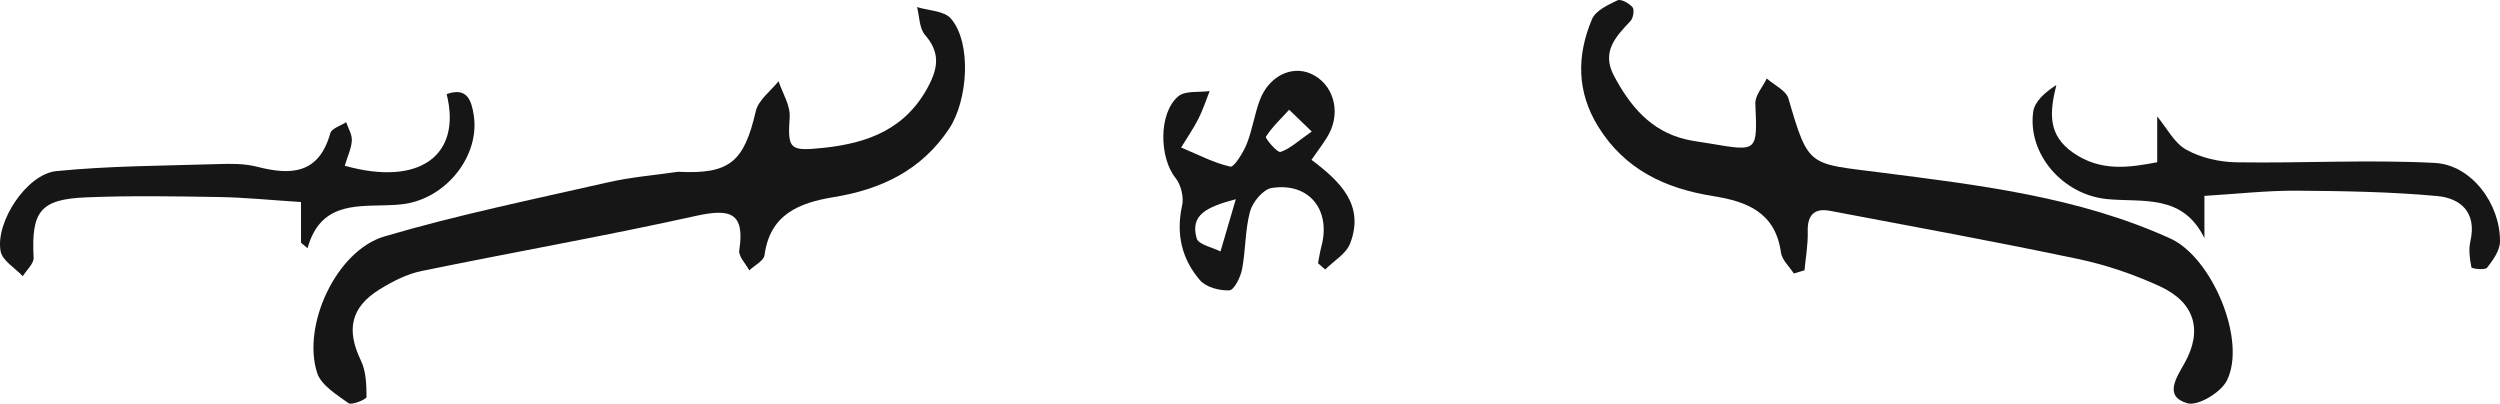
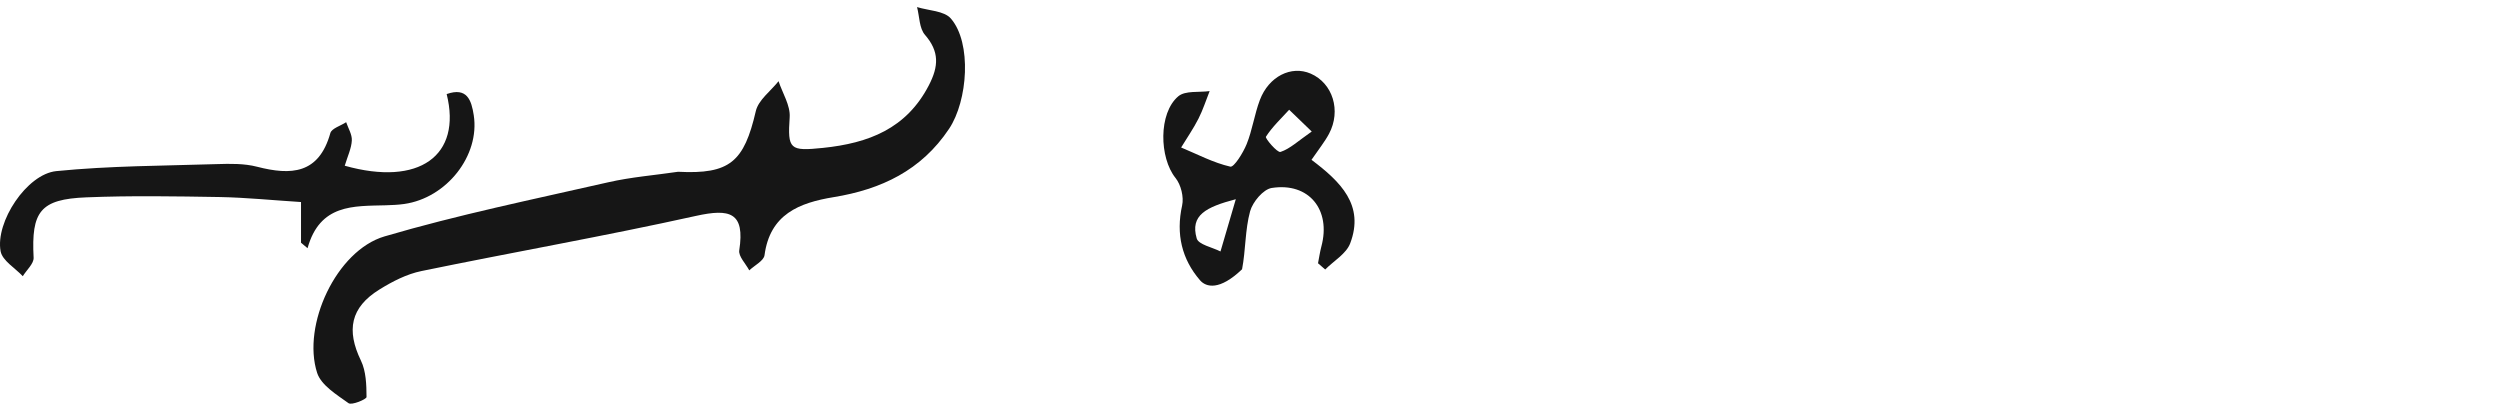
<svg xmlns="http://www.w3.org/2000/svg" width="353" height="57" viewBox="0 0 353 57" fill="none">
  <path d="M95.752 24.255C103.064 24.629 105.063 22.847 106.721 15.687C107.087 14.114 108.824 12.862 109.932 11.463C110.49 13.158 111.616 14.896 111.503 16.547C111.197 21.092 111.503 21.37 116.206 20.883C122.637 20.214 127.987 18.181 131.163 12.028C132.542 9.36 132.655 7.283 130.604 4.919C129.793 3.989 129.837 2.33 129.487 1C131.111 1.504 133.318 1.521 134.261 2.616C137.245 6.058 136.66 14.218 134.008 18.189C130.081 24.073 124.418 26.741 117.716 27.835C112.846 28.635 108.719 30.251 107.951 36.03C107.846 36.83 106.546 37.464 105.796 38.177C105.298 37.23 104.251 36.195 104.382 35.344C105.22 29.947 103.029 29.434 98.265 30.486C85.402 33.336 72.418 35.613 59.511 38.272C57.426 38.698 55.392 39.75 53.56 40.888C49.485 43.417 48.891 46.624 50.959 50.908C51.693 52.42 51.745 54.332 51.754 56.061C51.754 56.374 49.668 57.252 49.214 56.93C47.539 55.731 45.349 54.393 44.781 52.655C42.608 45.92 47.504 35.379 54.293 33.38C64.668 30.329 75.306 28.148 85.873 25.741C89.102 25.002 92.444 24.742 95.734 24.255H95.752Z" fill="#161616" />
-   <path d="M253.286 38.617C252.658 37.634 251.618 36.714 251.47 35.66C250.684 29.931 246.589 28.444 241.908 27.691C235.175 26.62 229.446 23.981 225.656 17.863C222.609 12.922 222.635 7.805 224.792 2.705C225.307 1.492 227.045 0.686 228.39 0.048C228.87 -0.182 230.032 0.456 230.512 1.022C230.8 1.368 230.617 2.563 230.224 2.97C228.145 5.175 226.093 7.291 227.883 10.682C230.154 14.976 233.097 18.509 238.039 19.678C239.166 19.944 240.327 20.076 241.48 20.271C248.23 21.422 248.134 21.431 247.855 14.64C247.802 13.48 248.903 12.267 249.47 11.081C250.518 12.019 252.195 12.763 252.527 13.914C255.382 23.724 255.391 23.052 265.442 24.344C279.353 26.133 293.421 27.753 306.468 33.685C312.319 36.35 317.27 48.029 314.441 53.722C313.594 55.422 310.336 57.379 308.834 56.937C305.49 55.945 307.315 53.315 308.476 51.243C311.035 46.675 309.935 42.699 304.966 40.423C301.289 38.741 297.377 37.395 293.439 36.572C281.807 34.119 270.105 31.985 258.421 29.772C256.238 29.356 255.19 30.294 255.251 32.685C255.304 34.509 254.963 36.342 254.797 38.166C254.291 38.316 253.793 38.467 253.286 38.617Z" fill="#161616" />
  <path d="M48.684 23.402C59.191 26.357 65.241 21.981 63.069 13.282C65.953 12.268 66.569 14.156 66.894 16.273C67.773 21.964 63.078 27.945 57.081 28.801C56.219 28.925 55.331 28.96 54.461 28.986C49.915 29.11 45.167 28.792 43.426 35.047C43.118 34.792 42.81 34.527 42.503 34.271V28.528C38.458 28.272 34.747 27.892 31.028 27.822C24.75 27.716 18.463 27.61 12.194 27.866C5.67 28.122 4.404 29.869 4.747 36.38C4.79 37.227 3.753 38.127 3.217 39C2.126 37.835 0.333 36.803 0.086 35.48C-0.679 31.351 3.779 24.575 7.956 24.16C15.474 23.411 23.062 23.411 30.624 23.172C32.514 23.111 34.492 23.075 36.295 23.543C41.122 24.787 45.026 24.575 46.644 18.796C46.829 18.126 48.112 17.764 48.877 17.253C49.168 18.108 49.721 18.982 49.678 19.829C49.625 20.931 49.097 22.017 48.675 23.411L48.684 23.402Z" fill="#161616" />
-   <path d="M311.264 27.679V33.619C308.165 27.324 302.541 28.599 297.525 28.112C291.242 27.502 286.286 21.738 287.085 15.798C287.284 14.337 288.734 13.045 290.357 12C289.376 15.948 289.159 19.073 292.708 21.552C296.57 24.244 300.502 23.695 304.598 22.907V16.444C305.944 18.055 307.002 20.198 308.703 21.136C310.778 22.287 313.381 22.88 315.759 22.916C325.106 23.066 334.47 22.517 343.791 23.004C348.981 23.279 353.052 28.794 353 34.097C352.991 35.354 352.019 36.735 351.177 37.797C350.882 38.178 348.999 37.939 348.964 37.753C348.73 36.558 348.547 35.239 348.816 34.07C349.771 29.927 347.367 27.971 344.113 27.679C337.525 27.077 330.877 26.97 324.247 26.926C320.081 26.899 315.915 27.378 311.246 27.661L311.264 27.679Z" fill="#161616" />
-   <path d="M185.179 22.562C189.29 25.659 192.692 28.965 190.649 34.355C190.095 35.83 188.329 36.833 187.118 38.054C186.78 37.757 186.442 37.469 186.105 37.173C186.261 36.379 186.373 35.577 186.581 34.791C187.966 29.628 184.824 25.72 179.57 26.54C178.375 26.723 176.878 28.511 176.514 29.837C175.796 32.462 175.9 35.315 175.38 38.019C175.164 39.144 174.255 40.959 173.589 40.993C172.204 41.063 170.299 40.566 169.442 39.572C166.872 36.597 166.023 33.038 166.915 29.017C167.183 27.822 166.751 26.077 165.98 25.126C163.695 22.283 163.548 15.976 166.378 13.595C167.365 12.766 169.295 13.071 170.801 12.862C170.282 14.162 169.858 15.514 169.226 16.752C168.508 18.166 167.599 19.474 166.776 20.826C169.079 21.785 171.329 22.981 173.718 23.53C174.238 23.652 175.527 21.585 176.029 20.346C176.834 18.349 177.129 16.15 177.89 14.127C179.154 10.777 182.331 9.207 185.066 10.393C188.182 11.745 189.403 15.618 187.654 18.898C187.048 20.032 186.217 21.053 185.179 22.571V22.562ZM174.497 28.127C170.265 29.244 168.032 30.395 168.975 33.666C169.226 34.538 171.165 34.914 172.333 35.507C172.965 33.37 173.589 31.233 174.497 28.127ZM185.222 18.575C183.664 17.075 182.85 16.281 182.028 15.496C180.894 16.744 179.639 17.913 178.747 19.308C178.609 19.526 180.366 21.602 180.807 21.454C182.166 21 183.309 19.893 185.222 18.567V18.575Z" fill="#161616" />
+   <path d="M185.179 22.562C189.29 25.659 192.692 28.965 190.649 34.355C190.095 35.83 188.329 36.833 187.118 38.054C186.78 37.757 186.442 37.469 186.105 37.173C186.261 36.379 186.373 35.577 186.581 34.791C187.966 29.628 184.824 25.72 179.57 26.54C178.375 26.723 176.878 28.511 176.514 29.837C175.796 32.462 175.9 35.315 175.38 38.019C172.204 41.063 170.299 40.566 169.442 39.572C166.872 36.597 166.023 33.038 166.915 29.017C167.183 27.822 166.751 26.077 165.98 25.126C163.695 22.283 163.548 15.976 166.378 13.595C167.365 12.766 169.295 13.071 170.801 12.862C170.282 14.162 169.858 15.514 169.226 16.752C168.508 18.166 167.599 19.474 166.776 20.826C169.079 21.785 171.329 22.981 173.718 23.53C174.238 23.652 175.527 21.585 176.029 20.346C176.834 18.349 177.129 16.15 177.89 14.127C179.154 10.777 182.331 9.207 185.066 10.393C188.182 11.745 189.403 15.618 187.654 18.898C187.048 20.032 186.217 21.053 185.179 22.571V22.562ZM174.497 28.127C170.265 29.244 168.032 30.395 168.975 33.666C169.226 34.538 171.165 34.914 172.333 35.507C172.965 33.37 173.589 31.233 174.497 28.127ZM185.222 18.575C183.664 17.075 182.85 16.281 182.028 15.496C180.894 16.744 179.639 17.913 178.747 19.308C178.609 19.526 180.366 21.602 180.807 21.454C182.166 21 183.309 19.893 185.222 18.567V18.575Z" fill="#161616" />
</svg>